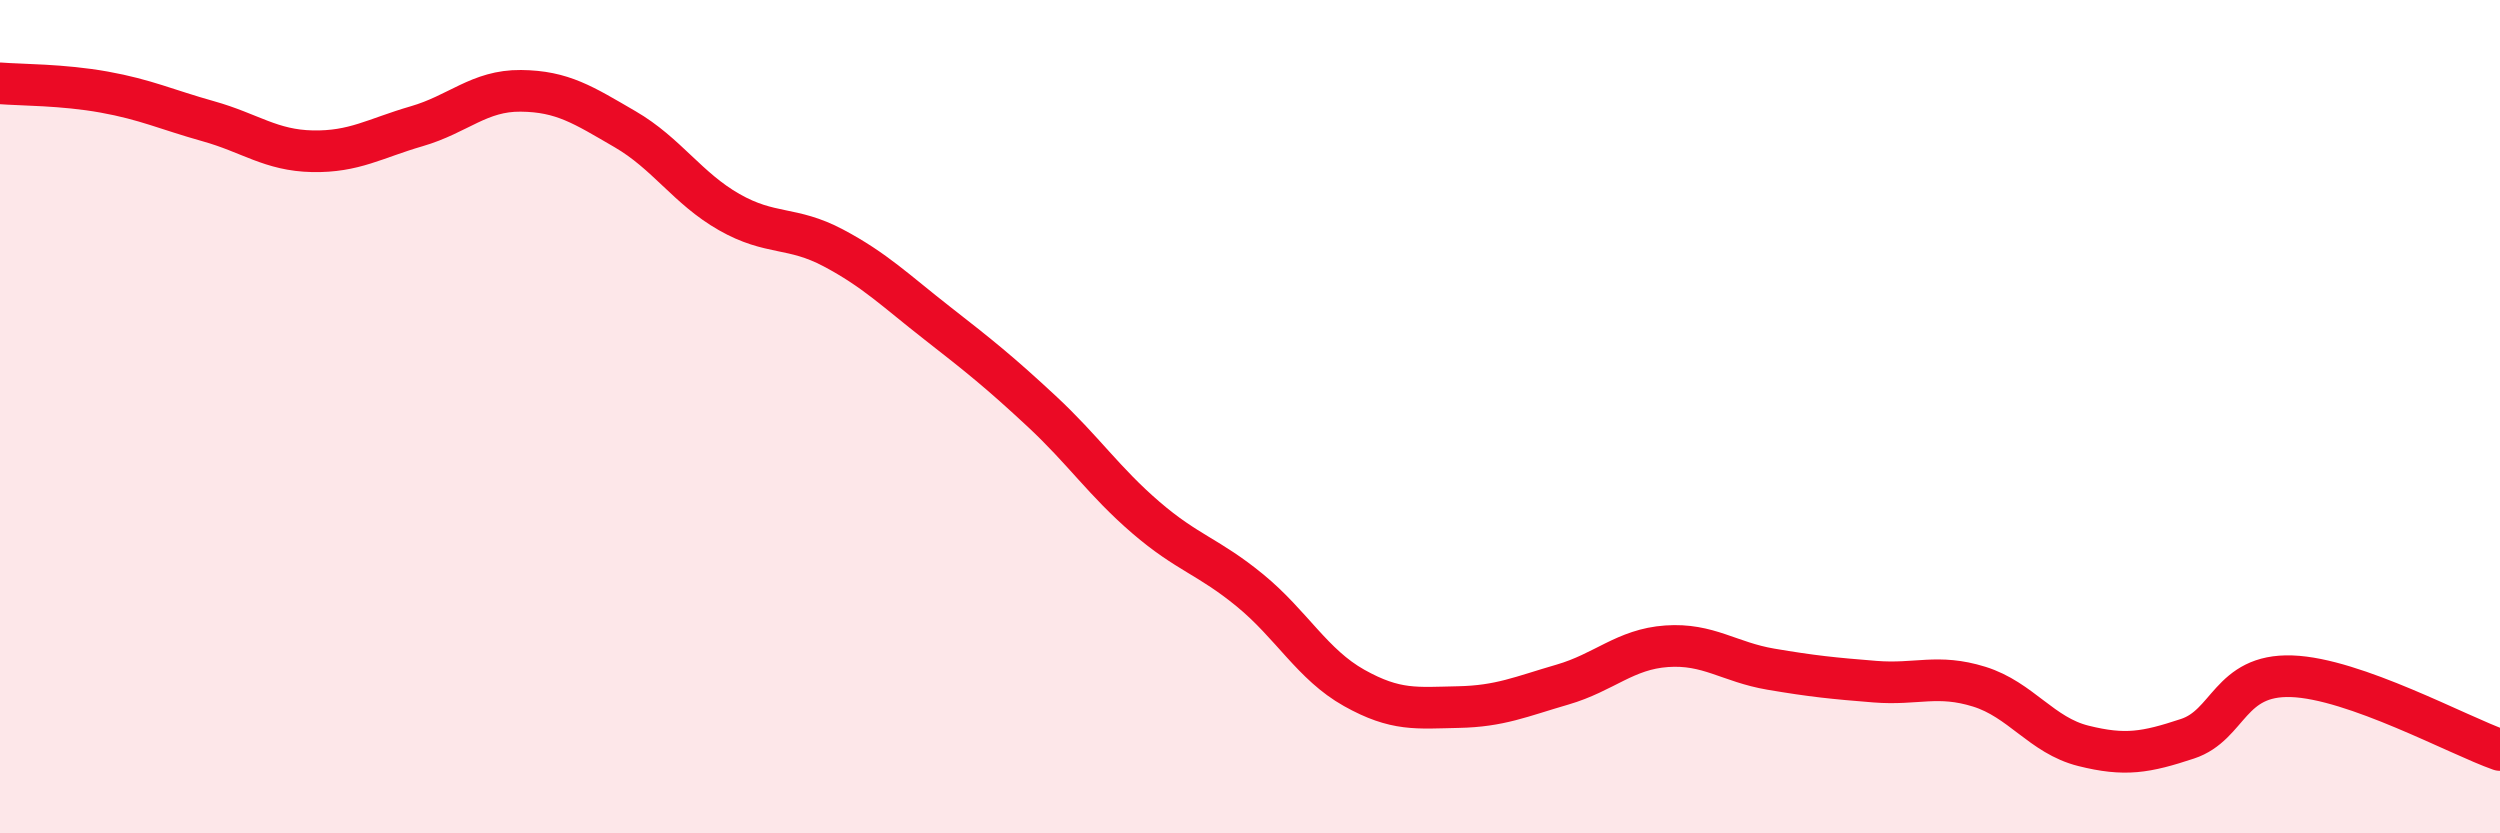
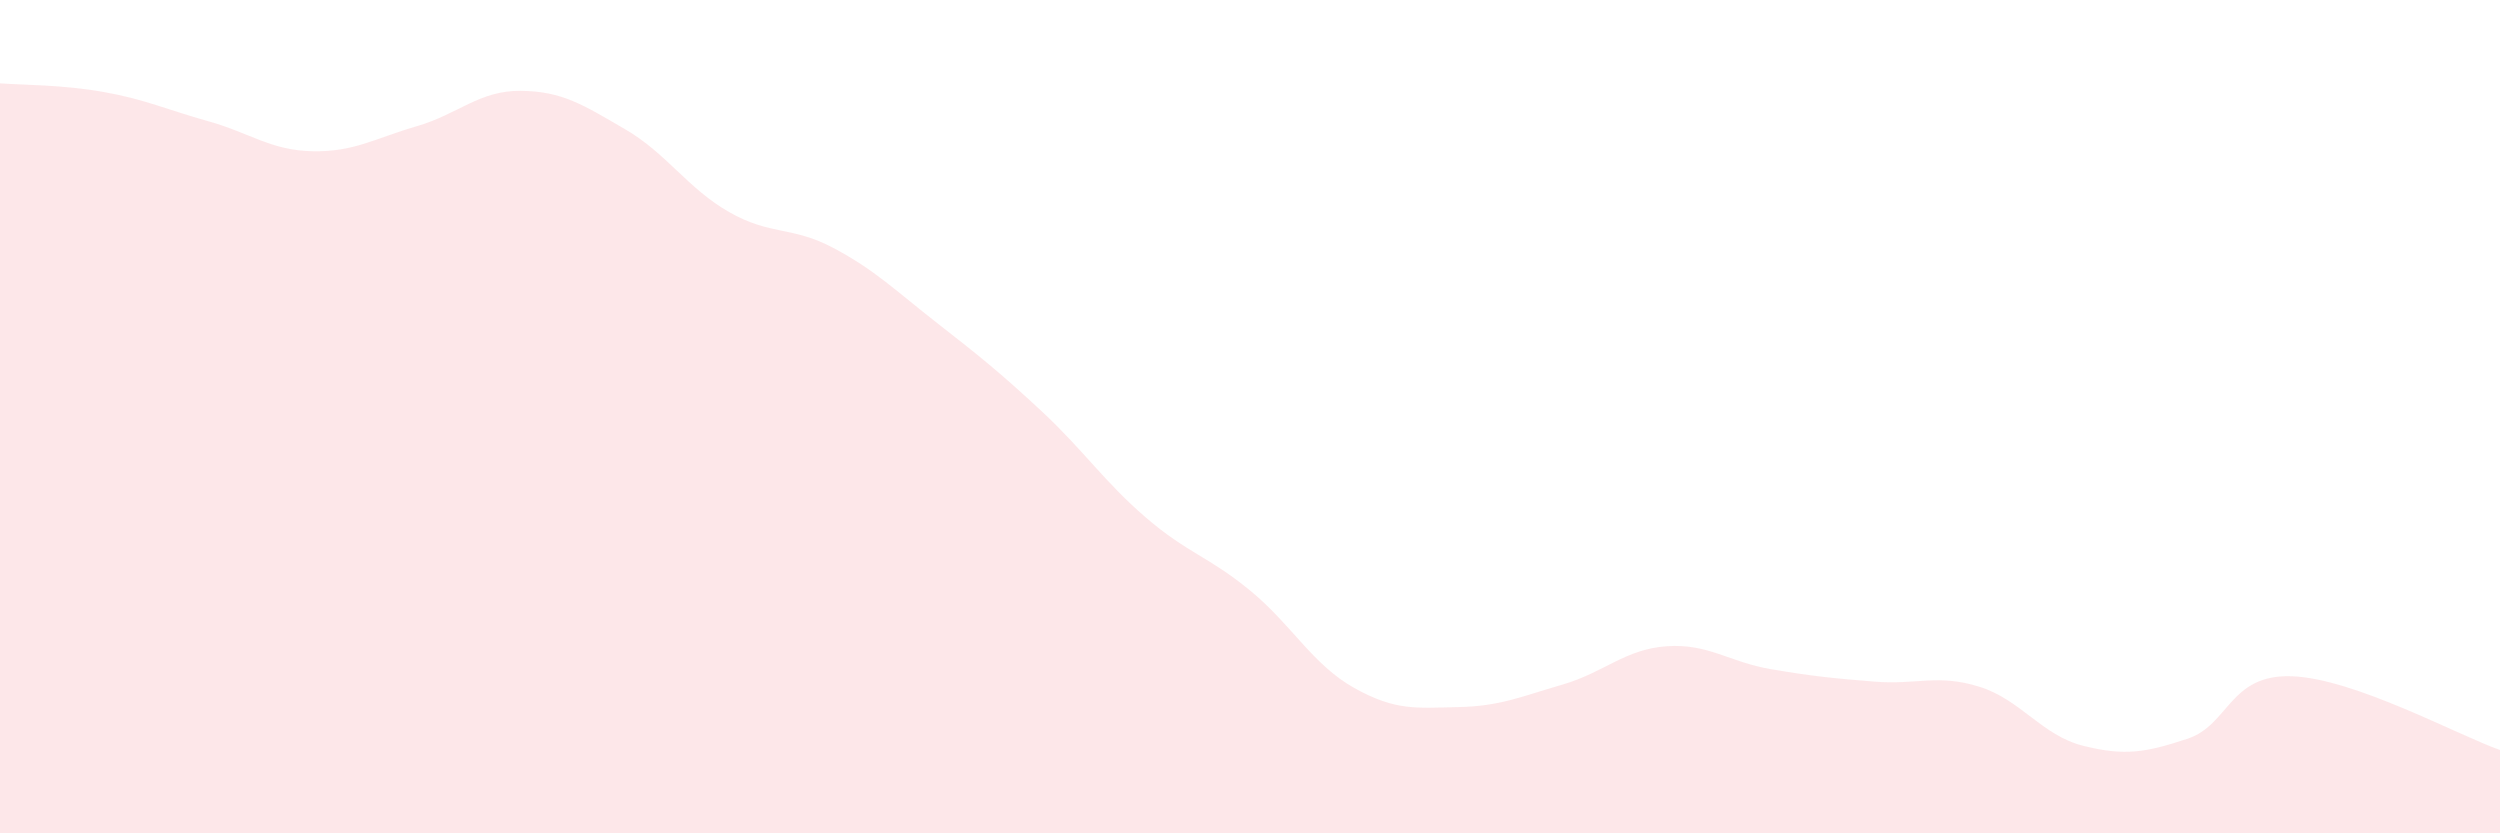
<svg xmlns="http://www.w3.org/2000/svg" width="60" height="20" viewBox="0 0 60 20">
  <path d="M 0,2 C 0.5,2.04 1.5,2.03 2.5,2.21 C 3.5,2.39 4,2.63 5,2.91 C 6,3.19 6.5,3.61 7.5,3.63 C 8.5,3.65 9,3.32 10,3.03 C 11,2.74 11.5,2.17 12.5,2.18 C 13.5,2.19 14,2.52 15,3.1 C 16,3.68 16.5,4.52 17.5,5.09 C 18.5,5.66 19,5.42 20,5.95 C 21,6.48 21.5,6.98 22.5,7.76 C 23.5,8.54 24,8.94 25,9.87 C 26,10.8 26.5,11.56 27.5,12.42 C 28.5,13.28 29,13.35 30,14.17 C 31,14.99 31.5,15.95 32.5,16.51 C 33.5,17.07 34,16.99 35,16.97 C 36,16.95 36.5,16.72 37.5,16.43 C 38.5,16.14 39,15.58 40,15.51 C 41,15.44 41.5,15.89 42.5,16.06 C 43.5,16.23 44,16.28 45,16.36 C 46,16.44 46.5,16.17 47.5,16.48 C 48.5,16.79 49,17.65 50,17.9 C 51,18.15 51.5,18.06 52.5,17.73 C 53.5,17.4 53.5,16.18 55,16.23 C 56.5,16.28 59,17.65 60,18L60 20L0 20Z" fill="#EB0A25" opacity="0.1" stroke-linecap="round" stroke-linejoin="round" />
-   <path d="M 0,2 C 0.5,2.04 1.5,2.03 2.5,2.21 C 3.5,2.39 4,2.63 5,2.91 C 6,3.19 6.5,3.61 7.5,3.63 C 8.5,3.65 9,3.32 10,3.03 C 11,2.74 11.5,2.17 12.5,2.18 C 13.5,2.19 14,2.52 15,3.1 C 16,3.68 16.5,4.52 17.5,5.09 C 18.5,5.66 19,5.42 20,5.95 C 21,6.48 21.5,6.98 22.5,7.76 C 23.5,8.54 24,8.94 25,9.87 C 26,10.8 26.5,11.56 27.5,12.42 C 28.5,13.28 29,13.35 30,14.17 C 31,14.99 31.5,15.95 32.5,16.51 C 33.5,17.07 34,16.99 35,16.97 C 36,16.95 36.5,16.72 37.5,16.43 C 38.5,16.14 39,15.58 40,15.51 C 41,15.44 41.5,15.89 42.5,16.06 C 43.5,16.23 44,16.28 45,16.36 C 46,16.44 46.5,16.17 47.5,16.48 C 48.5,16.79 49,17.65 50,17.9 C 51,18.15 51.5,18.06 52.5,17.73 C 53.5,17.4 53.5,16.18 55,16.23 C 56.5,16.28 59,17.65 60,18" stroke="#EB0A25" stroke-width="1" fill="none" stroke-linecap="round" stroke-linejoin="round" />
</svg>